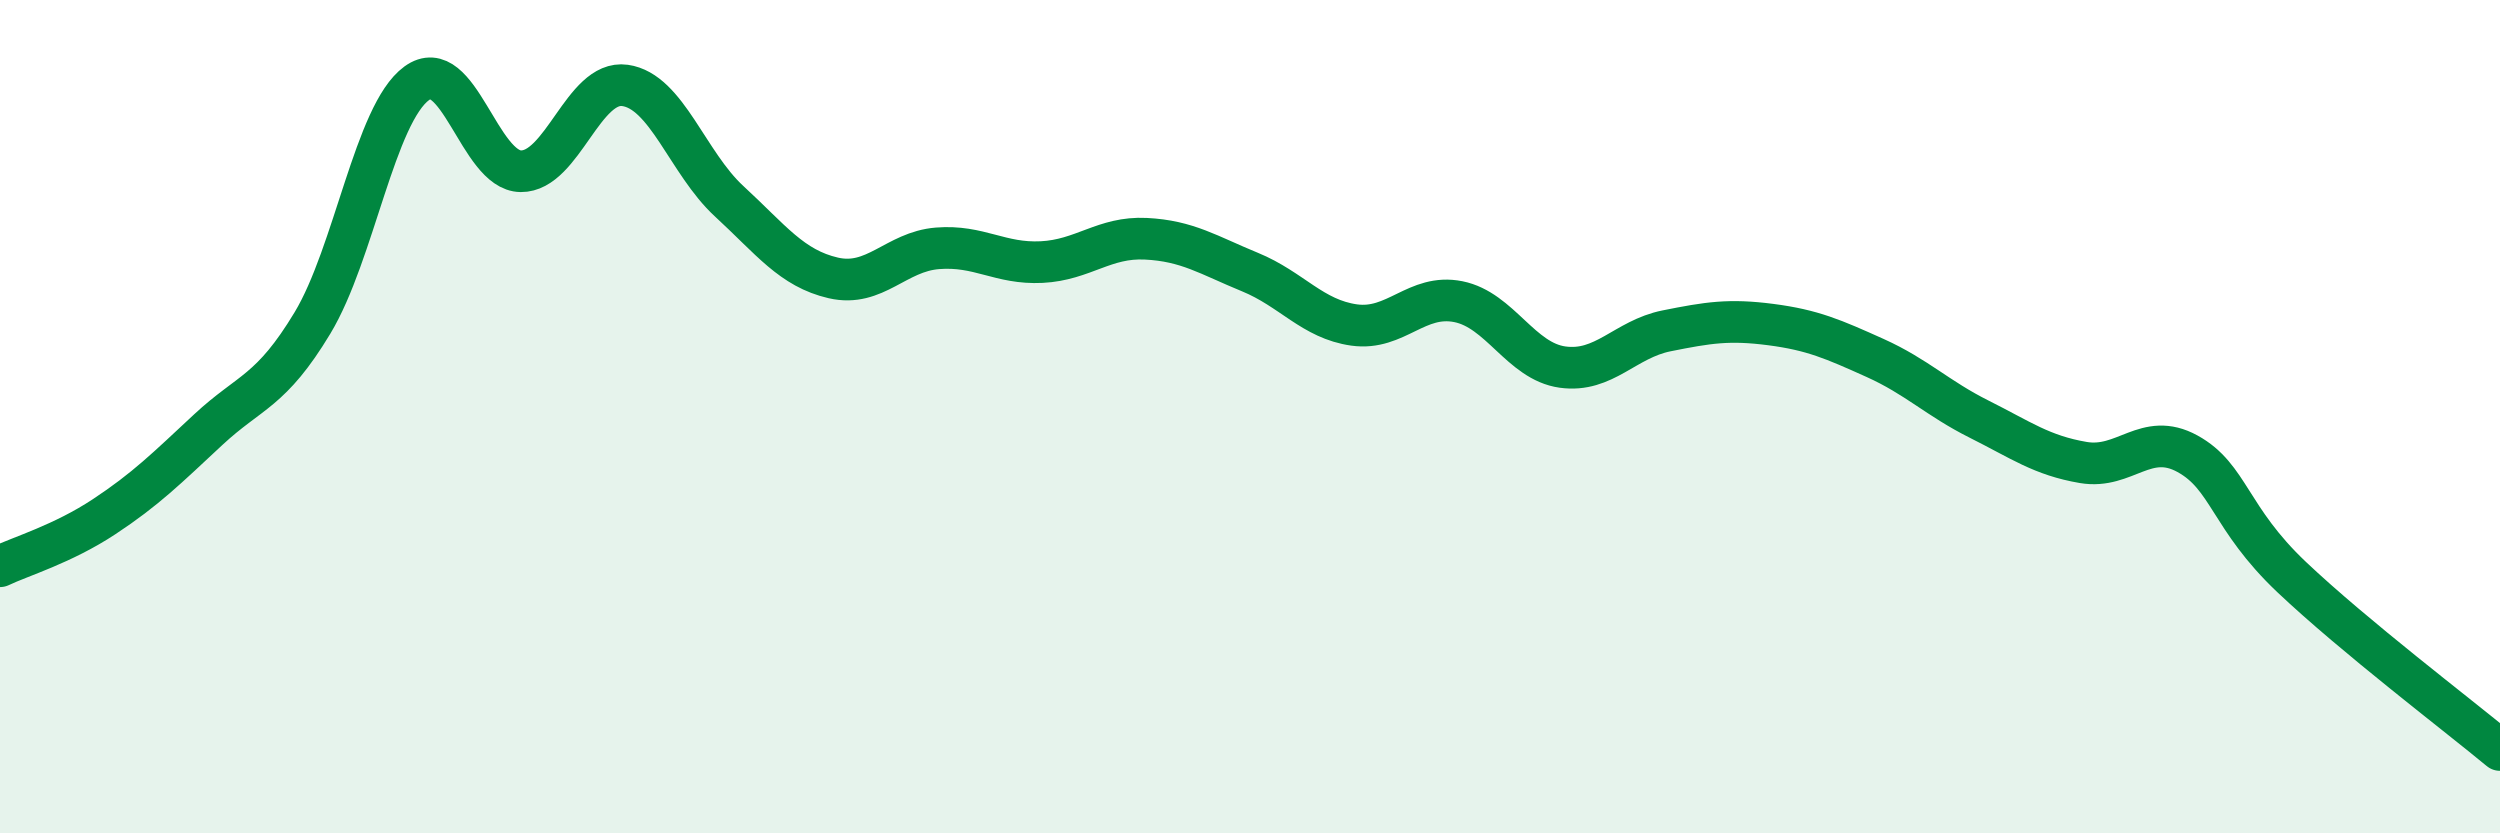
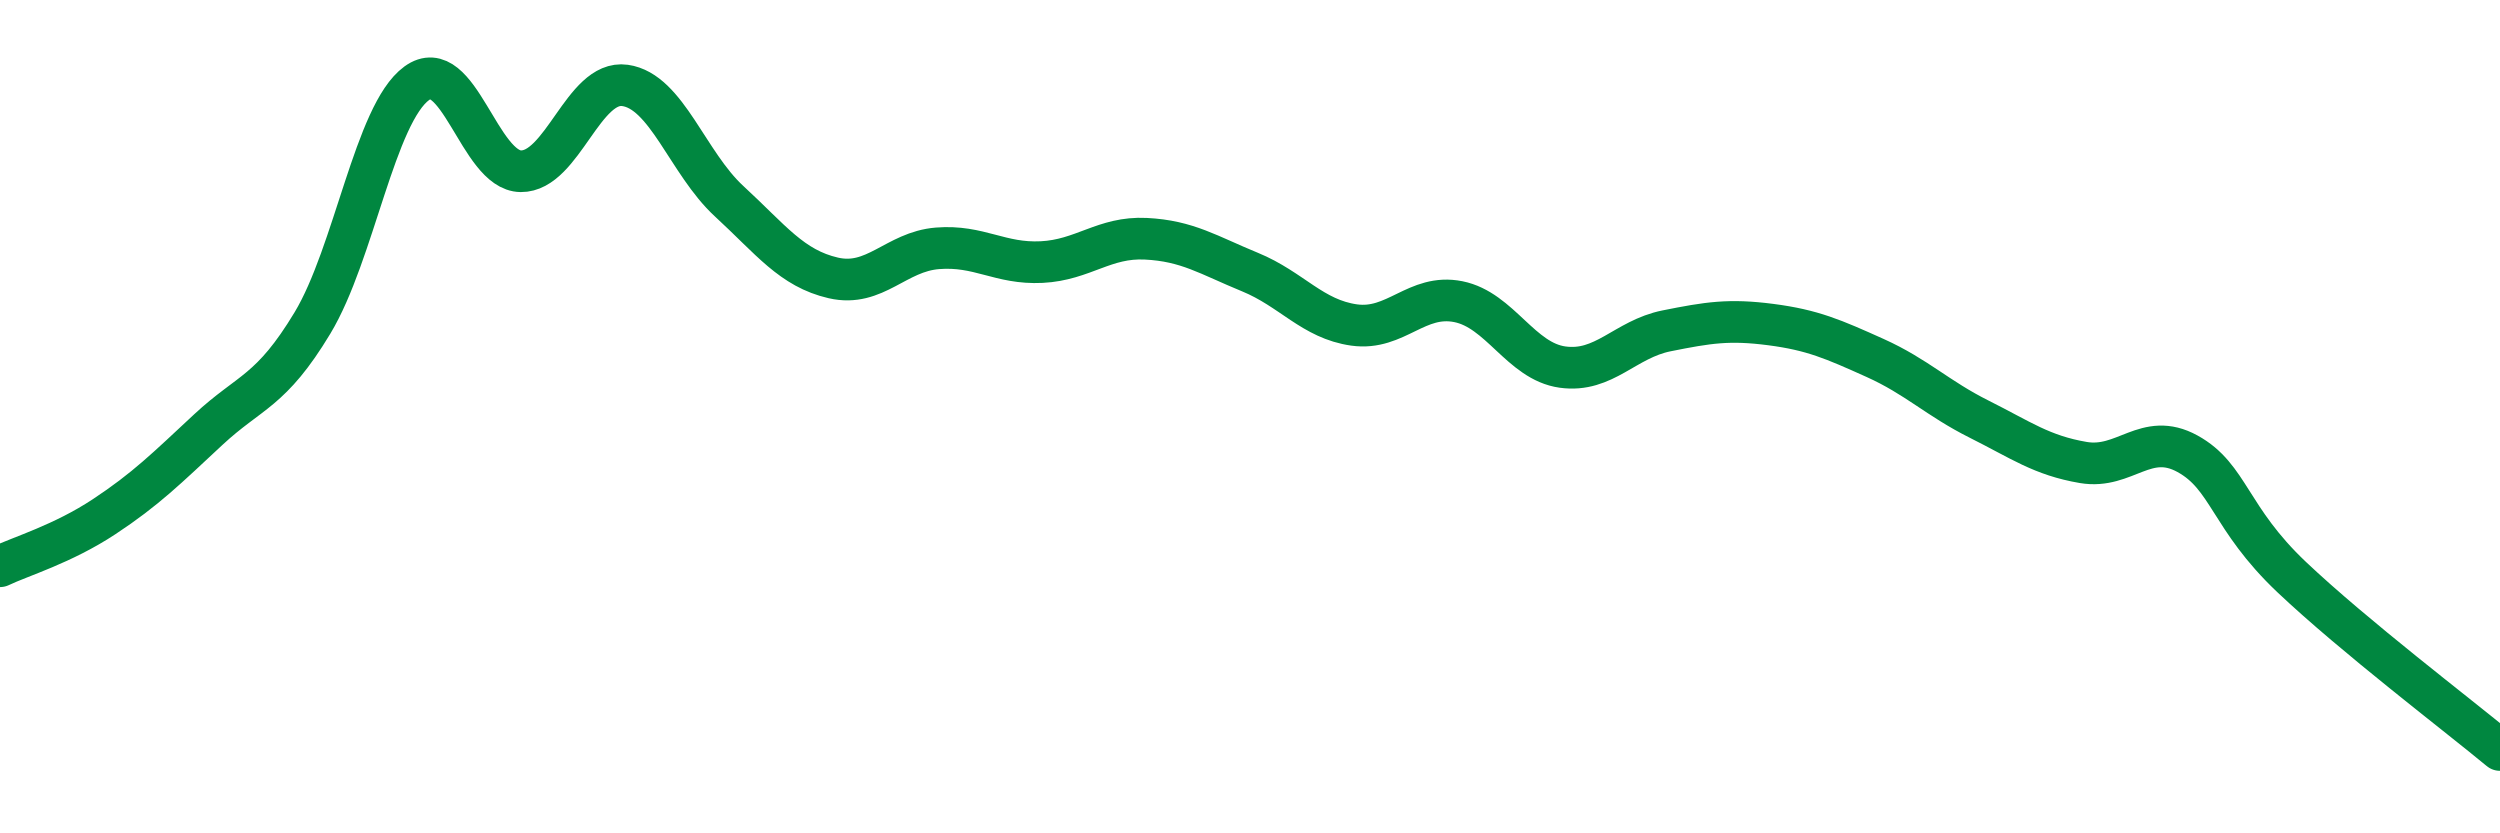
<svg xmlns="http://www.w3.org/2000/svg" width="60" height="20" viewBox="0 0 60 20">
-   <path d="M 0,13.59 C 0.5,13.35 1.5,13.06 2.5,12.4 C 3.5,11.74 4,11.24 5,10.31 C 6,9.38 6.5,9.41 7.5,7.75 C 8.5,6.09 9,2.73 10,2 C 11,1.27 11.5,4.1 12.5,4.11 C 13.5,4.12 14,1.91 15,2.05 C 16,2.19 16.5,3.91 17.5,4.83 C 18.5,5.75 19,6.44 20,6.67 C 21,6.9 21.5,6.04 22.5,5.96 C 23.5,5.88 24,6.34 25,6.29 C 26,6.24 26.5,5.68 27.5,5.73 C 28.5,5.78 29,6.12 30,6.53 C 31,6.94 31.5,7.66 32.5,7.8 C 33.5,7.94 34,7.04 35,7.24 C 36,7.44 36.5,8.67 37.5,8.81 C 38.5,8.95 39,8.14 40,7.94 C 41,7.74 41.5,7.66 42.5,7.79 C 43.5,7.92 44,8.14 45,8.59 C 46,9.04 46.5,9.56 47.5,10.06 C 48.5,10.56 49,10.93 50,11.1 C 51,11.27 51.5,10.34 52.5,10.89 C 53.5,11.44 53.5,12.43 55,13.85 C 56.5,15.27 59,17.17 60,18L60 20L0 20Z" fill="#008740" opacity="0.1" stroke-linecap="round" stroke-linejoin="round" />
  <path d="M 0,13.59 C 0.5,13.35 1.5,13.06 2.5,12.4 C 3.5,11.74 4,11.24 5,10.31 C 6,9.38 6.5,9.41 7.5,7.75 C 8.5,6.09 9,2.73 10,2 C 11,1.27 11.5,4.1 12.5,4.11 C 13.5,4.12 14,1.91 15,2.05 C 16,2.19 16.5,3.91 17.5,4.83 C 18.5,5.75 19,6.44 20,6.67 C 21,6.9 21.5,6.04 22.5,5.96 C 23.5,5.88 24,6.34 25,6.29 C 26,6.24 26.5,5.68 27.5,5.73 C 28.5,5.78 29,6.12 30,6.53 C 31,6.94 31.5,7.66 32.5,7.8 C 33.5,7.94 34,7.04 35,7.24 C 36,7.44 36.5,8.67 37.5,8.81 C 38.5,8.95 39,8.14 40,7.94 C 41,7.74 41.5,7.66 42.5,7.79 C 43.5,7.92 44,8.14 45,8.59 C 46,9.04 46.5,9.56 47.5,10.06 C 48.5,10.56 49,10.93 50,11.1 C 51,11.27 51.5,10.34 52.5,10.89 C 53.5,11.44 53.5,12.43 55,13.85 C 56.5,15.27 59,17.17 60,18" stroke="#008740" stroke-width="1" fill="none" stroke-linecap="round" stroke-linejoin="round" />
</svg>